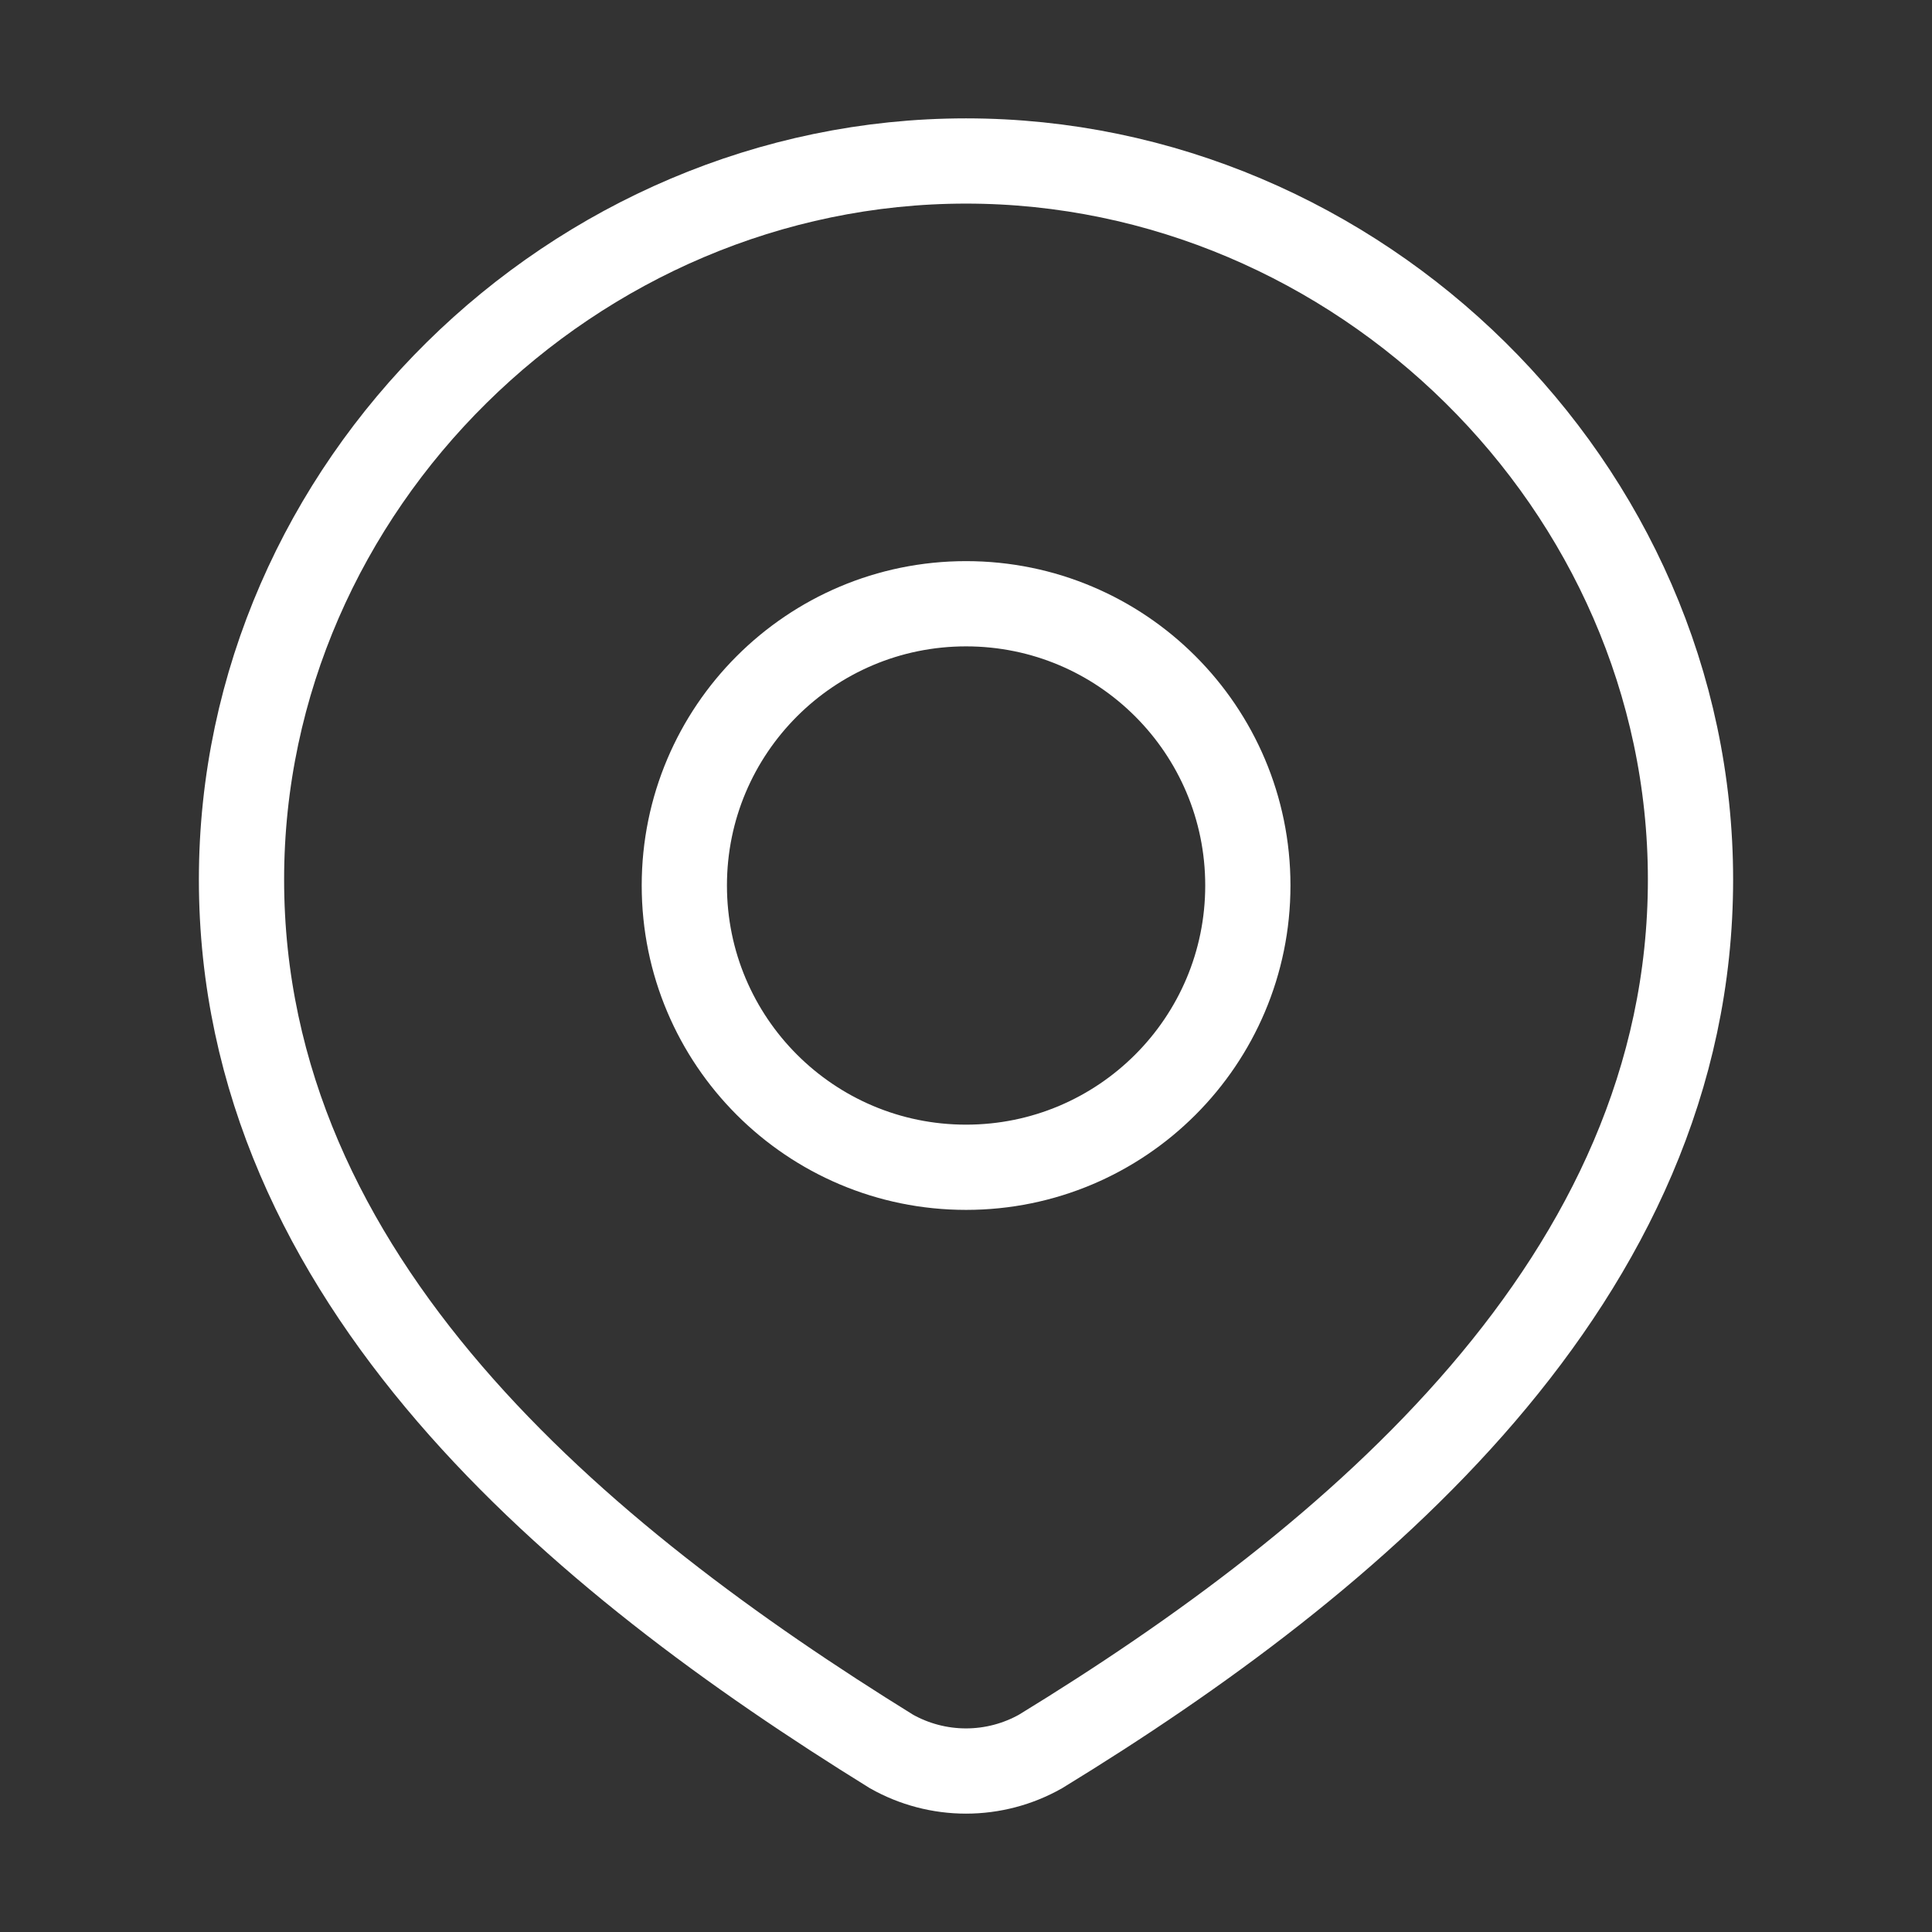
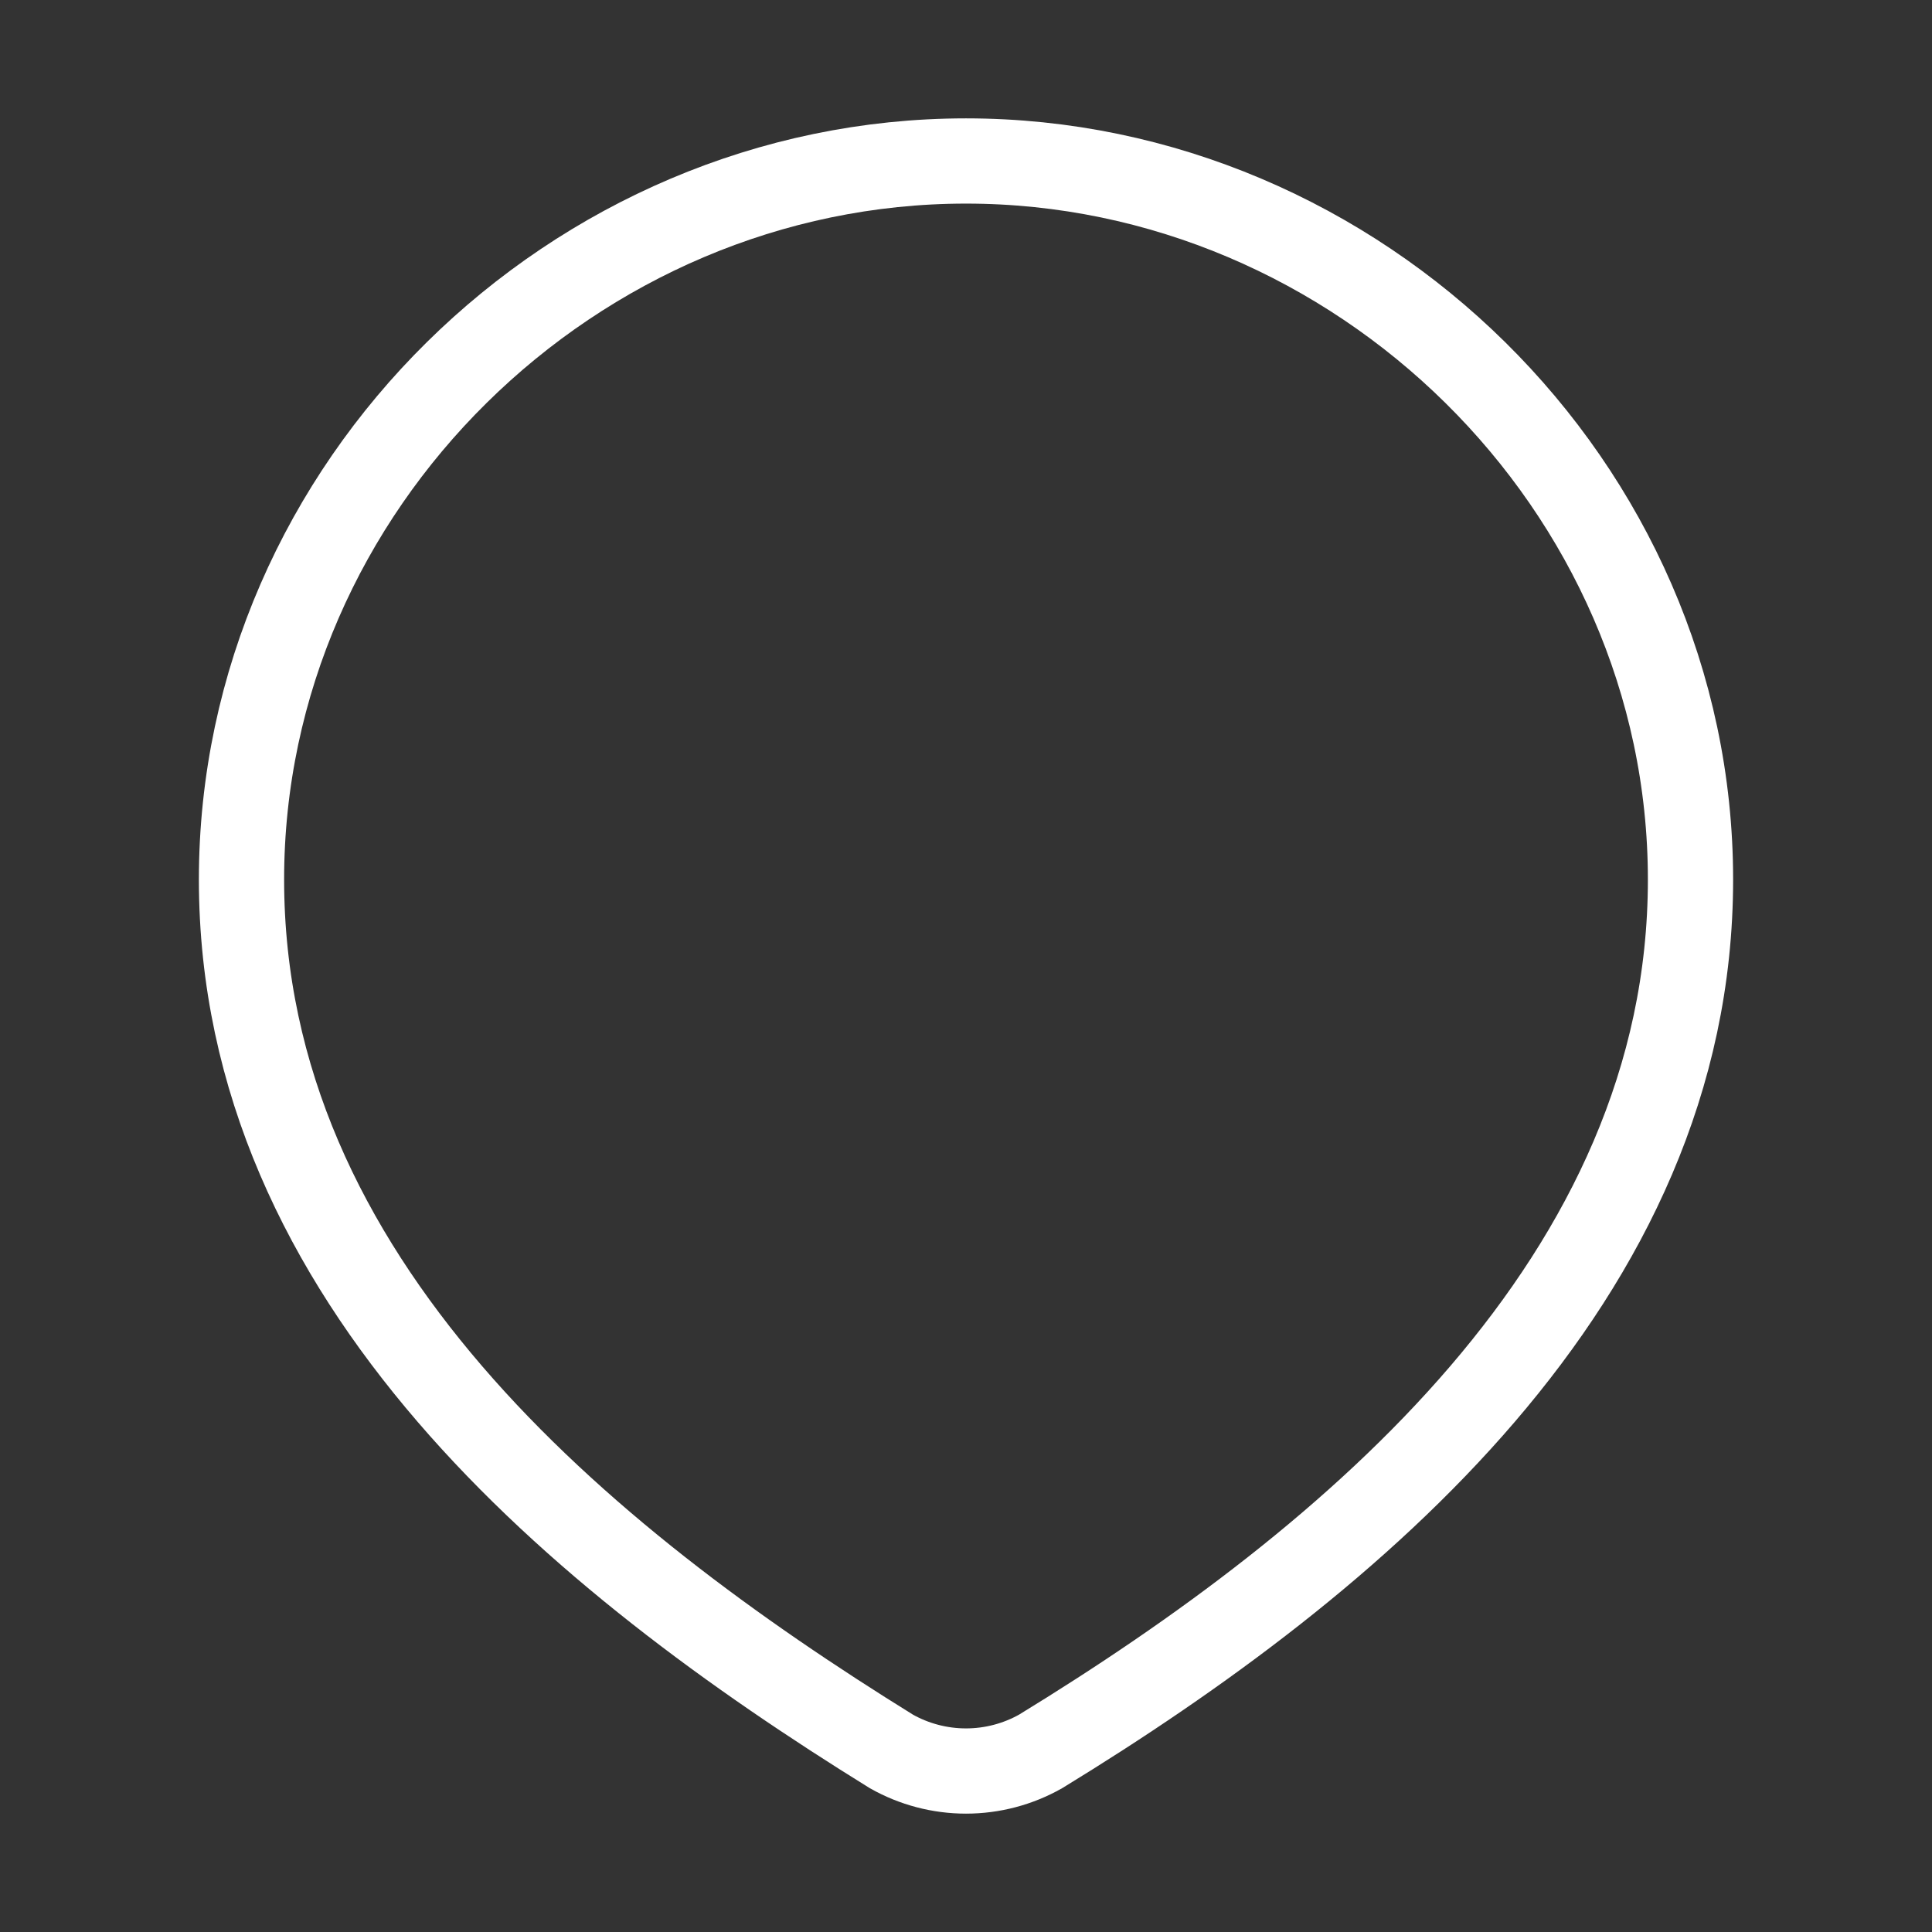
<svg xmlns="http://www.w3.org/2000/svg" width="34" height="34" viewBox="0 0 34 34" fill="none">
  <rect x="0" y="0" width="34" height="34" fill="#333333" stroke="none" />
-   <path d="M21.96 15.583C21.96 18.322 19.74 20.542 17.001 20.542C14.263 20.542 12.043 18.322 12.043 15.583C12.043 12.845 14.263 10.625 17.001 10.625C19.74 10.625 21.96 12.845 21.96 15.583Z" stroke="white" stroke-width="1.5" />
-   <path d="M17 2.833C23.9 2.833 29.75 8.547 29.75 15.478C29.75 22.52 23.805 27.462 18.313 30.822C17.913 31.048 17.46 31.167 17 31.167C16.54 31.167 16.087 31.048 15.687 30.822C10.206 27.429 4.25 22.544 4.25 15.478C4.25 8.547 10.1 2.833 17 2.833Z" stroke="white" stroke-width="1.5" />
+   <path d="M17 2.833C23.9 2.833 29.75 8.547 29.75 15.478C29.75 22.52 23.805 27.462 18.313 30.822C17.913 31.048 17.46 31.167 17 31.167C16.54 31.167 16.087 31.048 15.687 30.822C10.206 27.429 4.25 22.544 4.25 15.478C4.25 8.547 10.1 2.833 17 2.833" stroke="white" stroke-width="1.5" />
</svg>